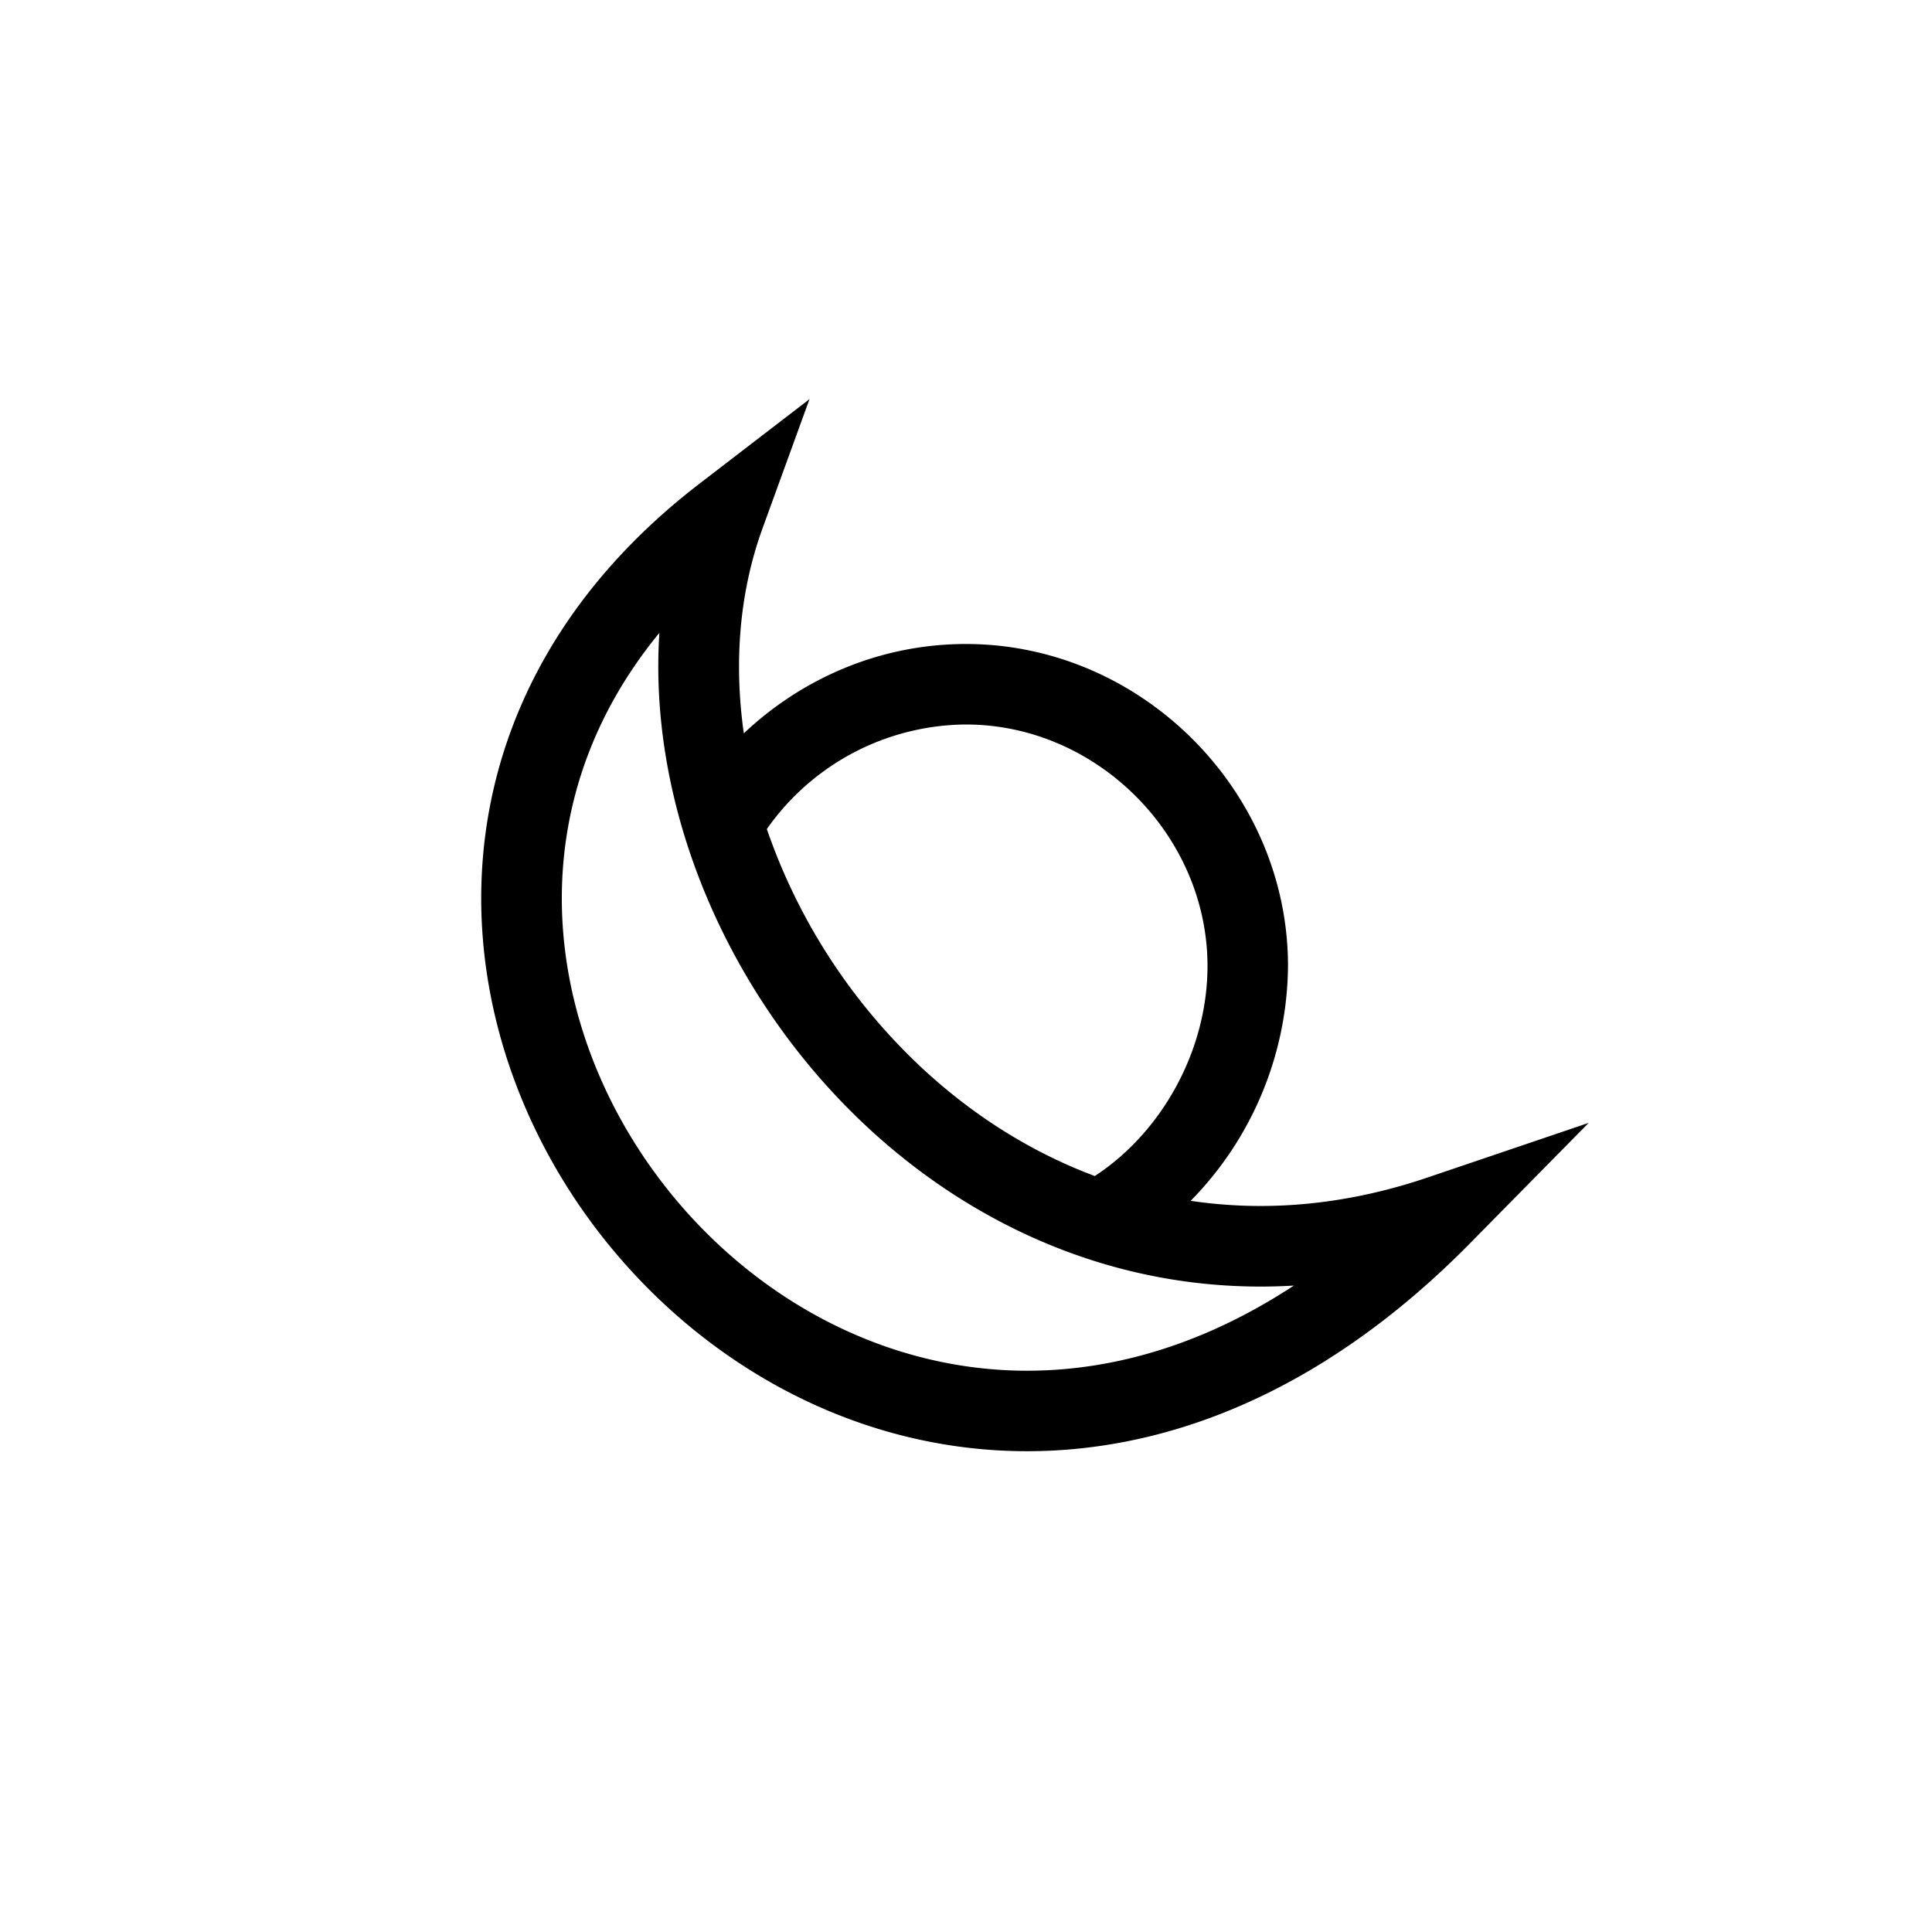
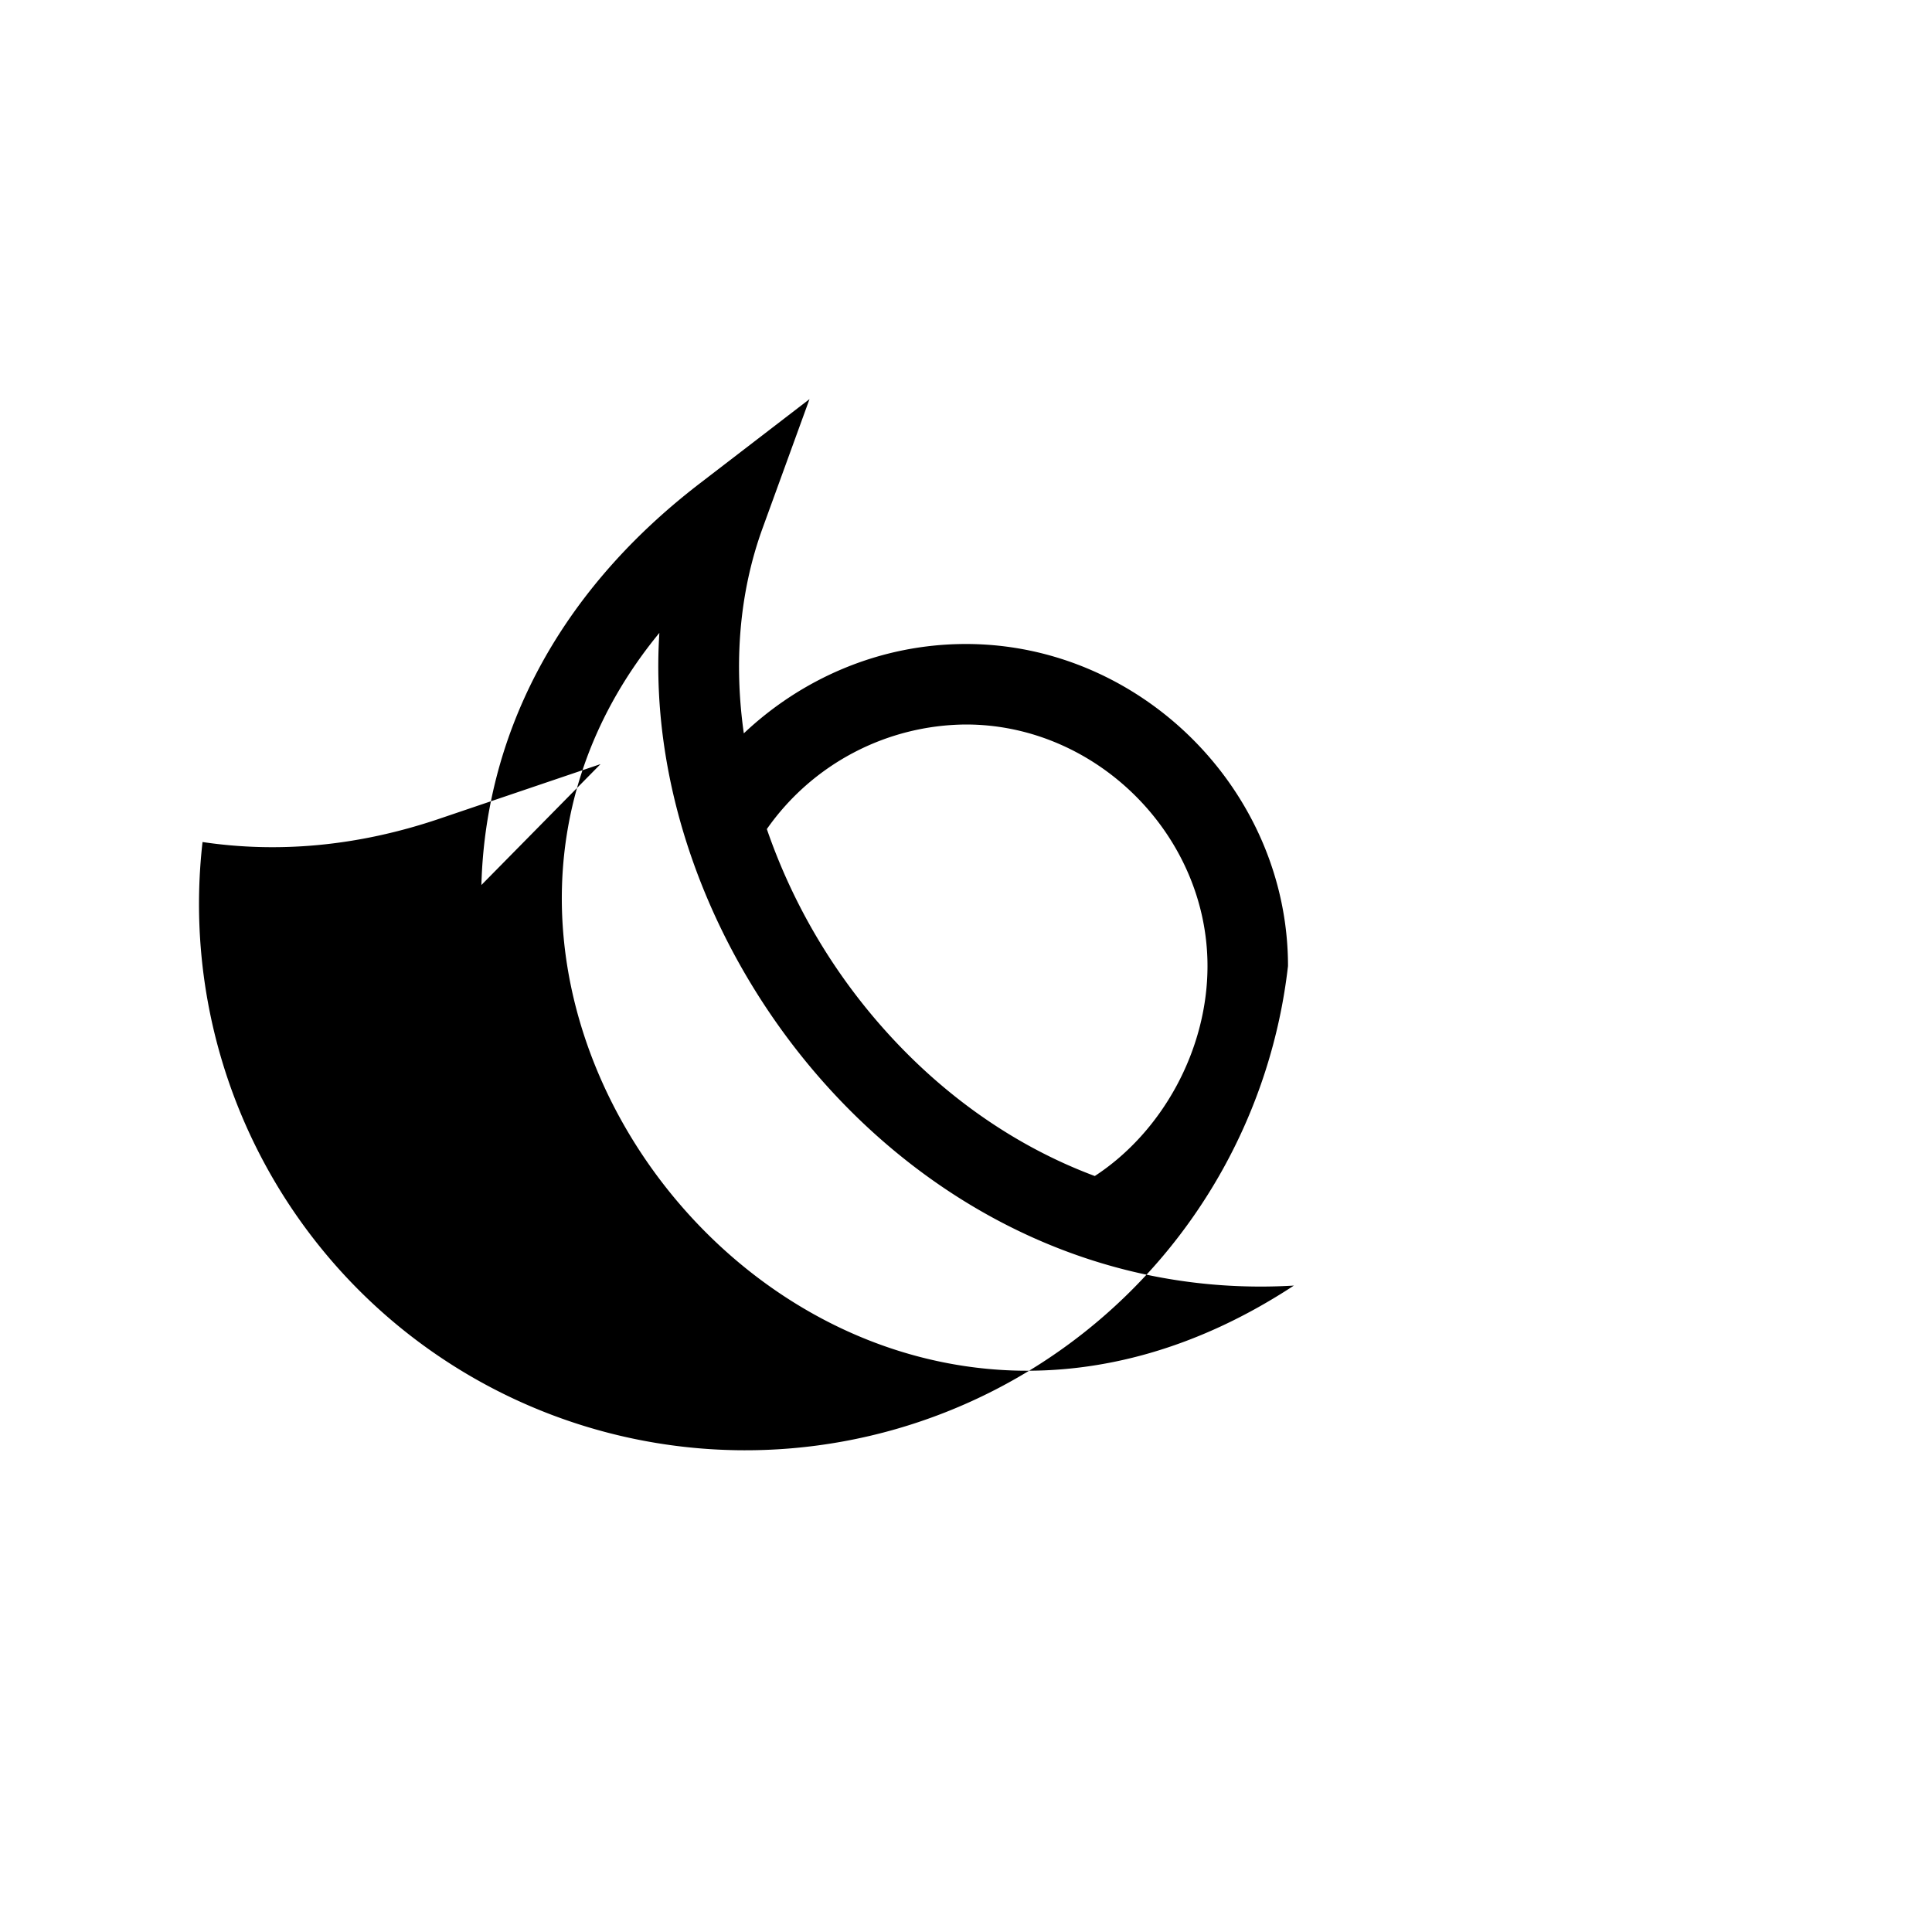
<svg xmlns="http://www.w3.org/2000/svg" width="24" height="24" viewBox="0 0 24 24" fill="none">
-   <path fill-rule="evenodd" clip-rule="evenodd" d="m9.47 6.57.586-1.612-1.36 1.045C6.855 7.416 6.028 9.21 5.98 10.994c-.047 1.77.672 3.49 1.85 4.78 1.178 1.293 2.837 2.18 4.694 2.249 1.867.07 3.873-.688 5.731-2.572l1.48-1.502-1.997.677c-1.036.352-2.028.428-2.947.291A4.21 4.21 0 0 0 16 12c0-2.176-1.822-4-4-4-1.079 0-2.048.437-2.76 1.11-.124-.874-.057-1.746.23-2.54Zm.056 3.729a7.317 7.317 0 0 0 1.483 2.516c.709.788 1.589 1.42 2.591 1.794.835-.545 1.4-1.562 1.4-2.609 0-1.624-1.376-3-3-3a3.044 3.044 0 0 0-2.474 1.299Zm.74 3.185c1.412 1.57 3.458 2.625 5.807 2.486-1.21.794-2.41 1.095-3.51 1.054-1.556-.059-2.972-.803-3.994-1.924-1.022-1.121-1.628-2.596-1.588-4.079.029-1.07.393-2.165 1.21-3.159-.129 1.99.684 4.076 2.075 5.622Z" fill="#000" />
+   <path fill-rule="evenodd" clip-rule="evenodd" d="m9.47 6.57.586-1.612-1.36 1.045C6.855 7.416 6.028 9.21 5.98 10.994l1.48-1.502-1.997.677c-1.036.352-2.028.428-2.947.291A4.21 4.21 0 0 0 16 12c0-2.176-1.822-4-4-4-1.079 0-2.048.437-2.76 1.11-.124-.874-.057-1.746.23-2.54Zm.056 3.729a7.317 7.317 0 0 0 1.483 2.516c.709.788 1.589 1.42 2.591 1.794.835-.545 1.4-1.562 1.4-2.609 0-1.624-1.376-3-3-3a3.044 3.044 0 0 0-2.474 1.299Zm.74 3.185c1.412 1.57 3.458 2.625 5.807 2.486-1.21.794-2.41 1.095-3.51 1.054-1.556-.059-2.972-.803-3.994-1.924-1.022-1.121-1.628-2.596-1.588-4.079.029-1.07.393-2.165 1.21-3.159-.129 1.99.684 4.076 2.075 5.622Z" fill="#000" />
</svg>